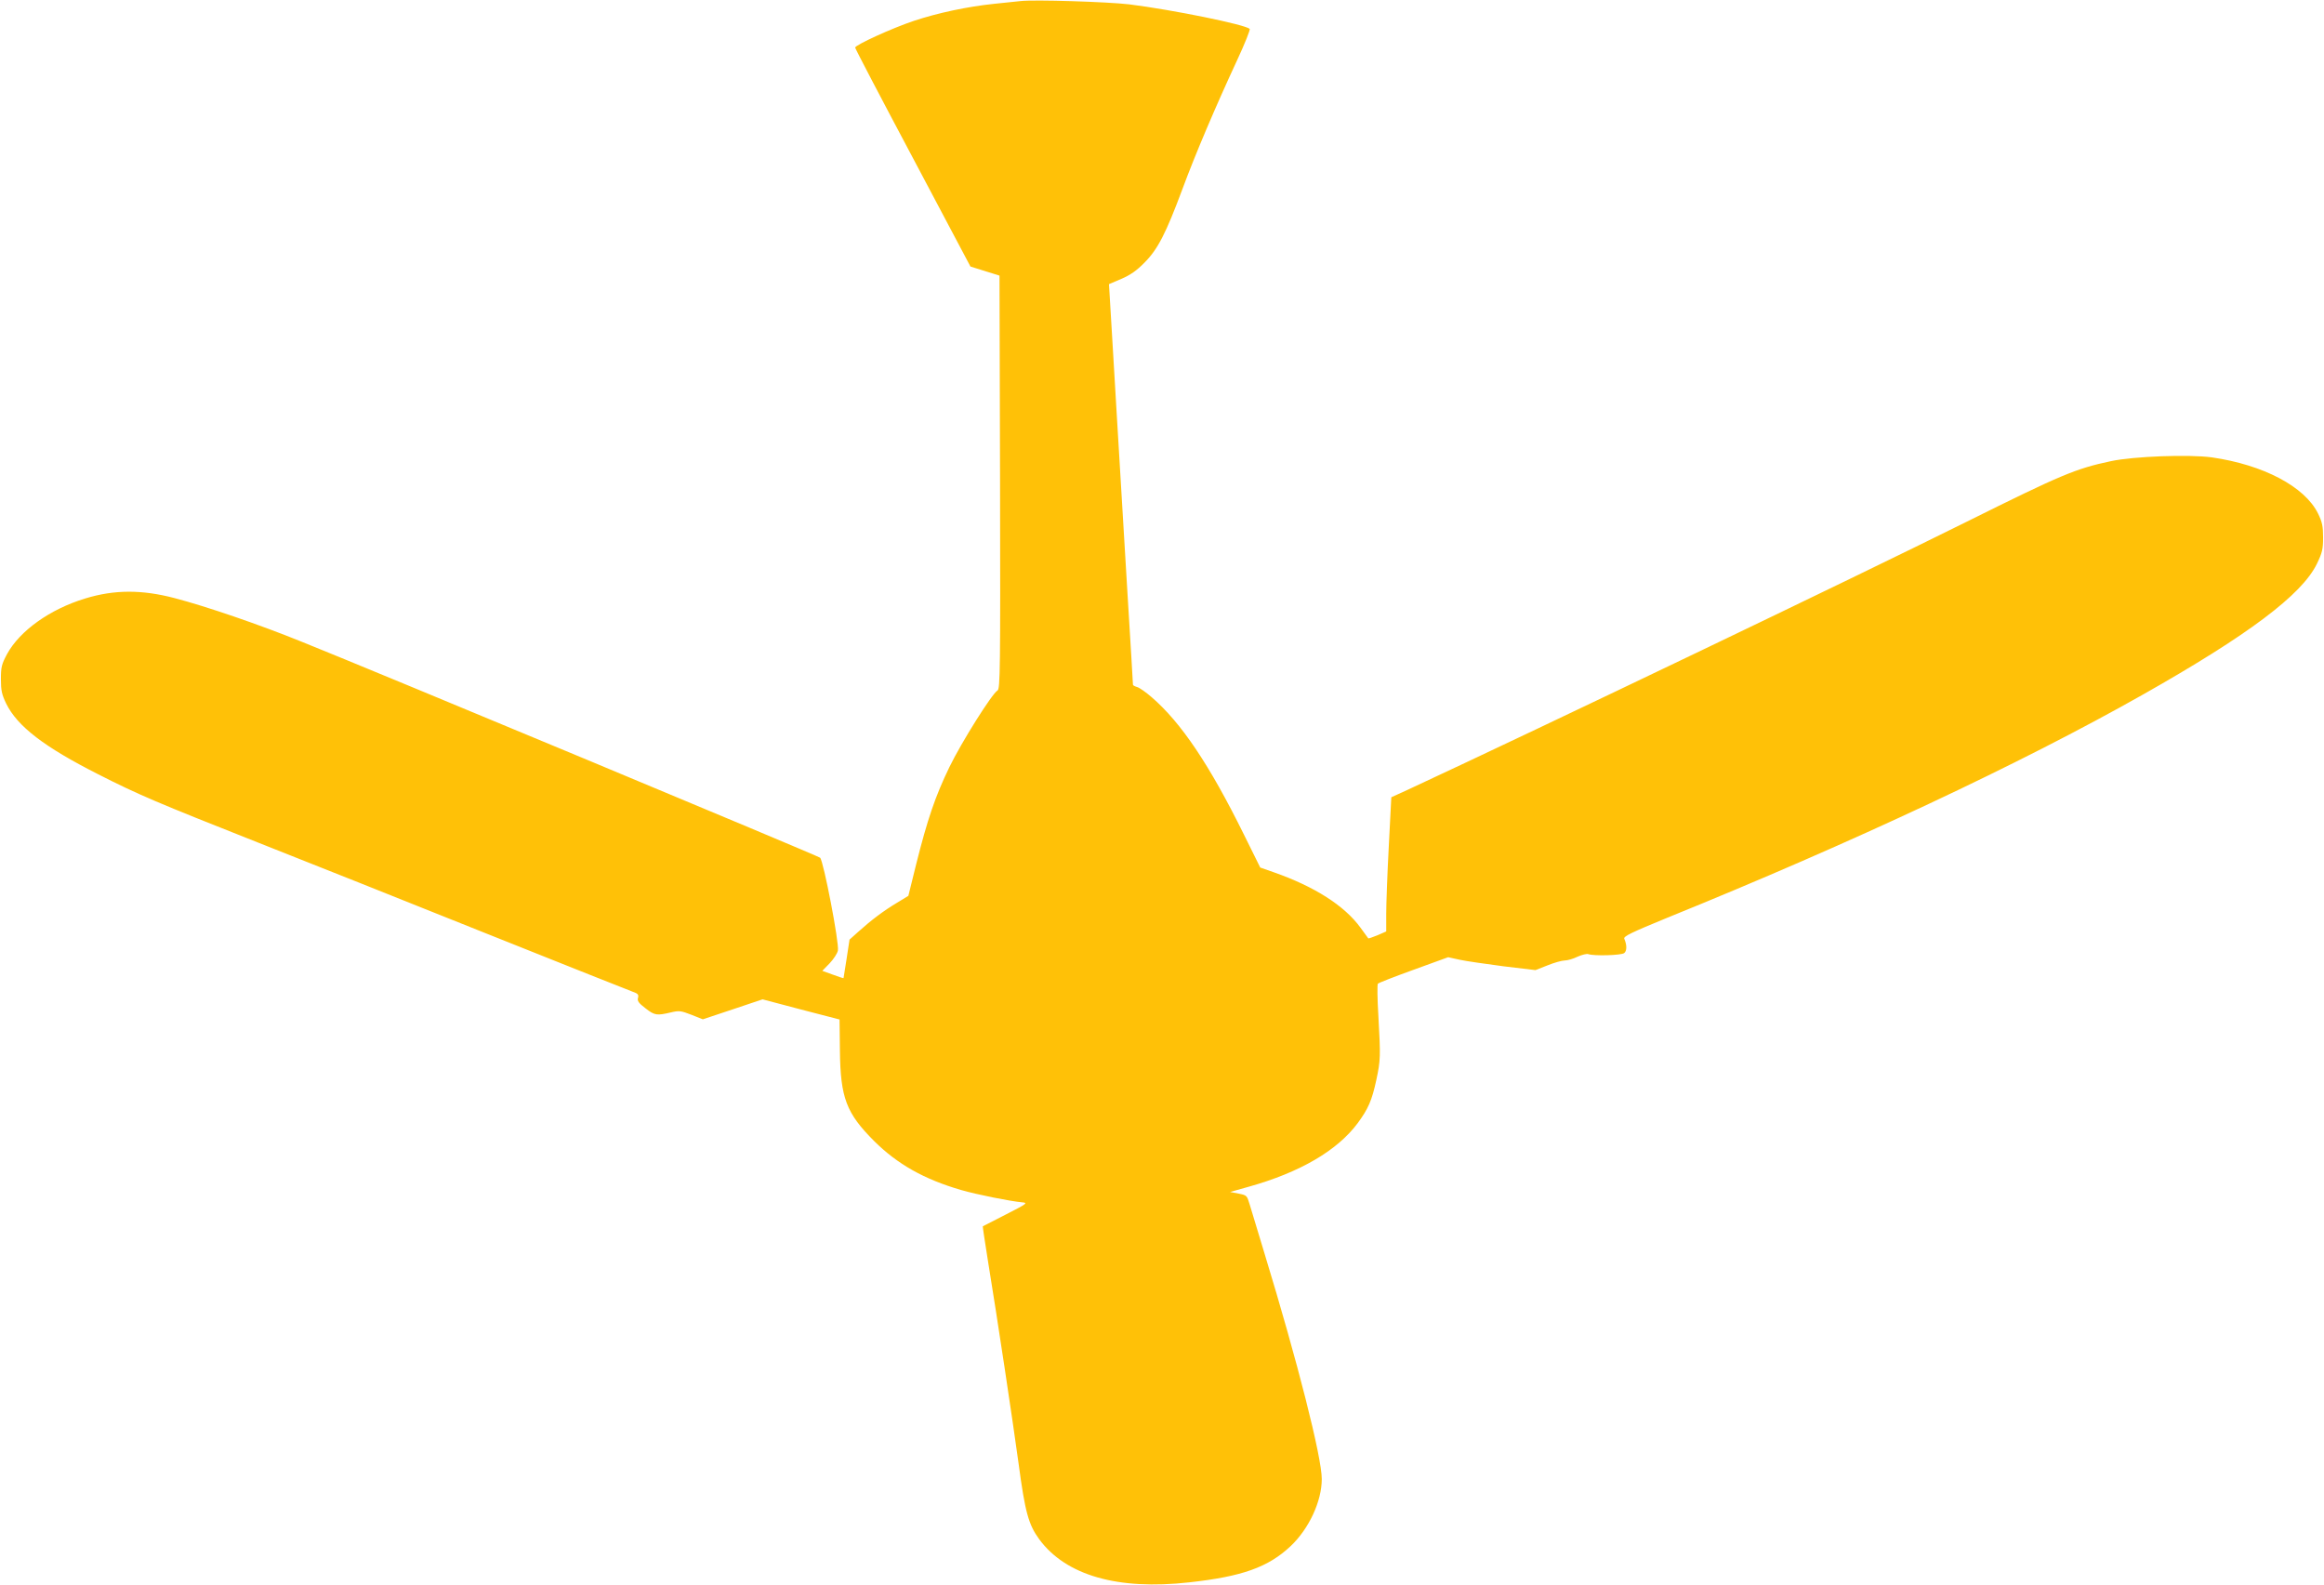
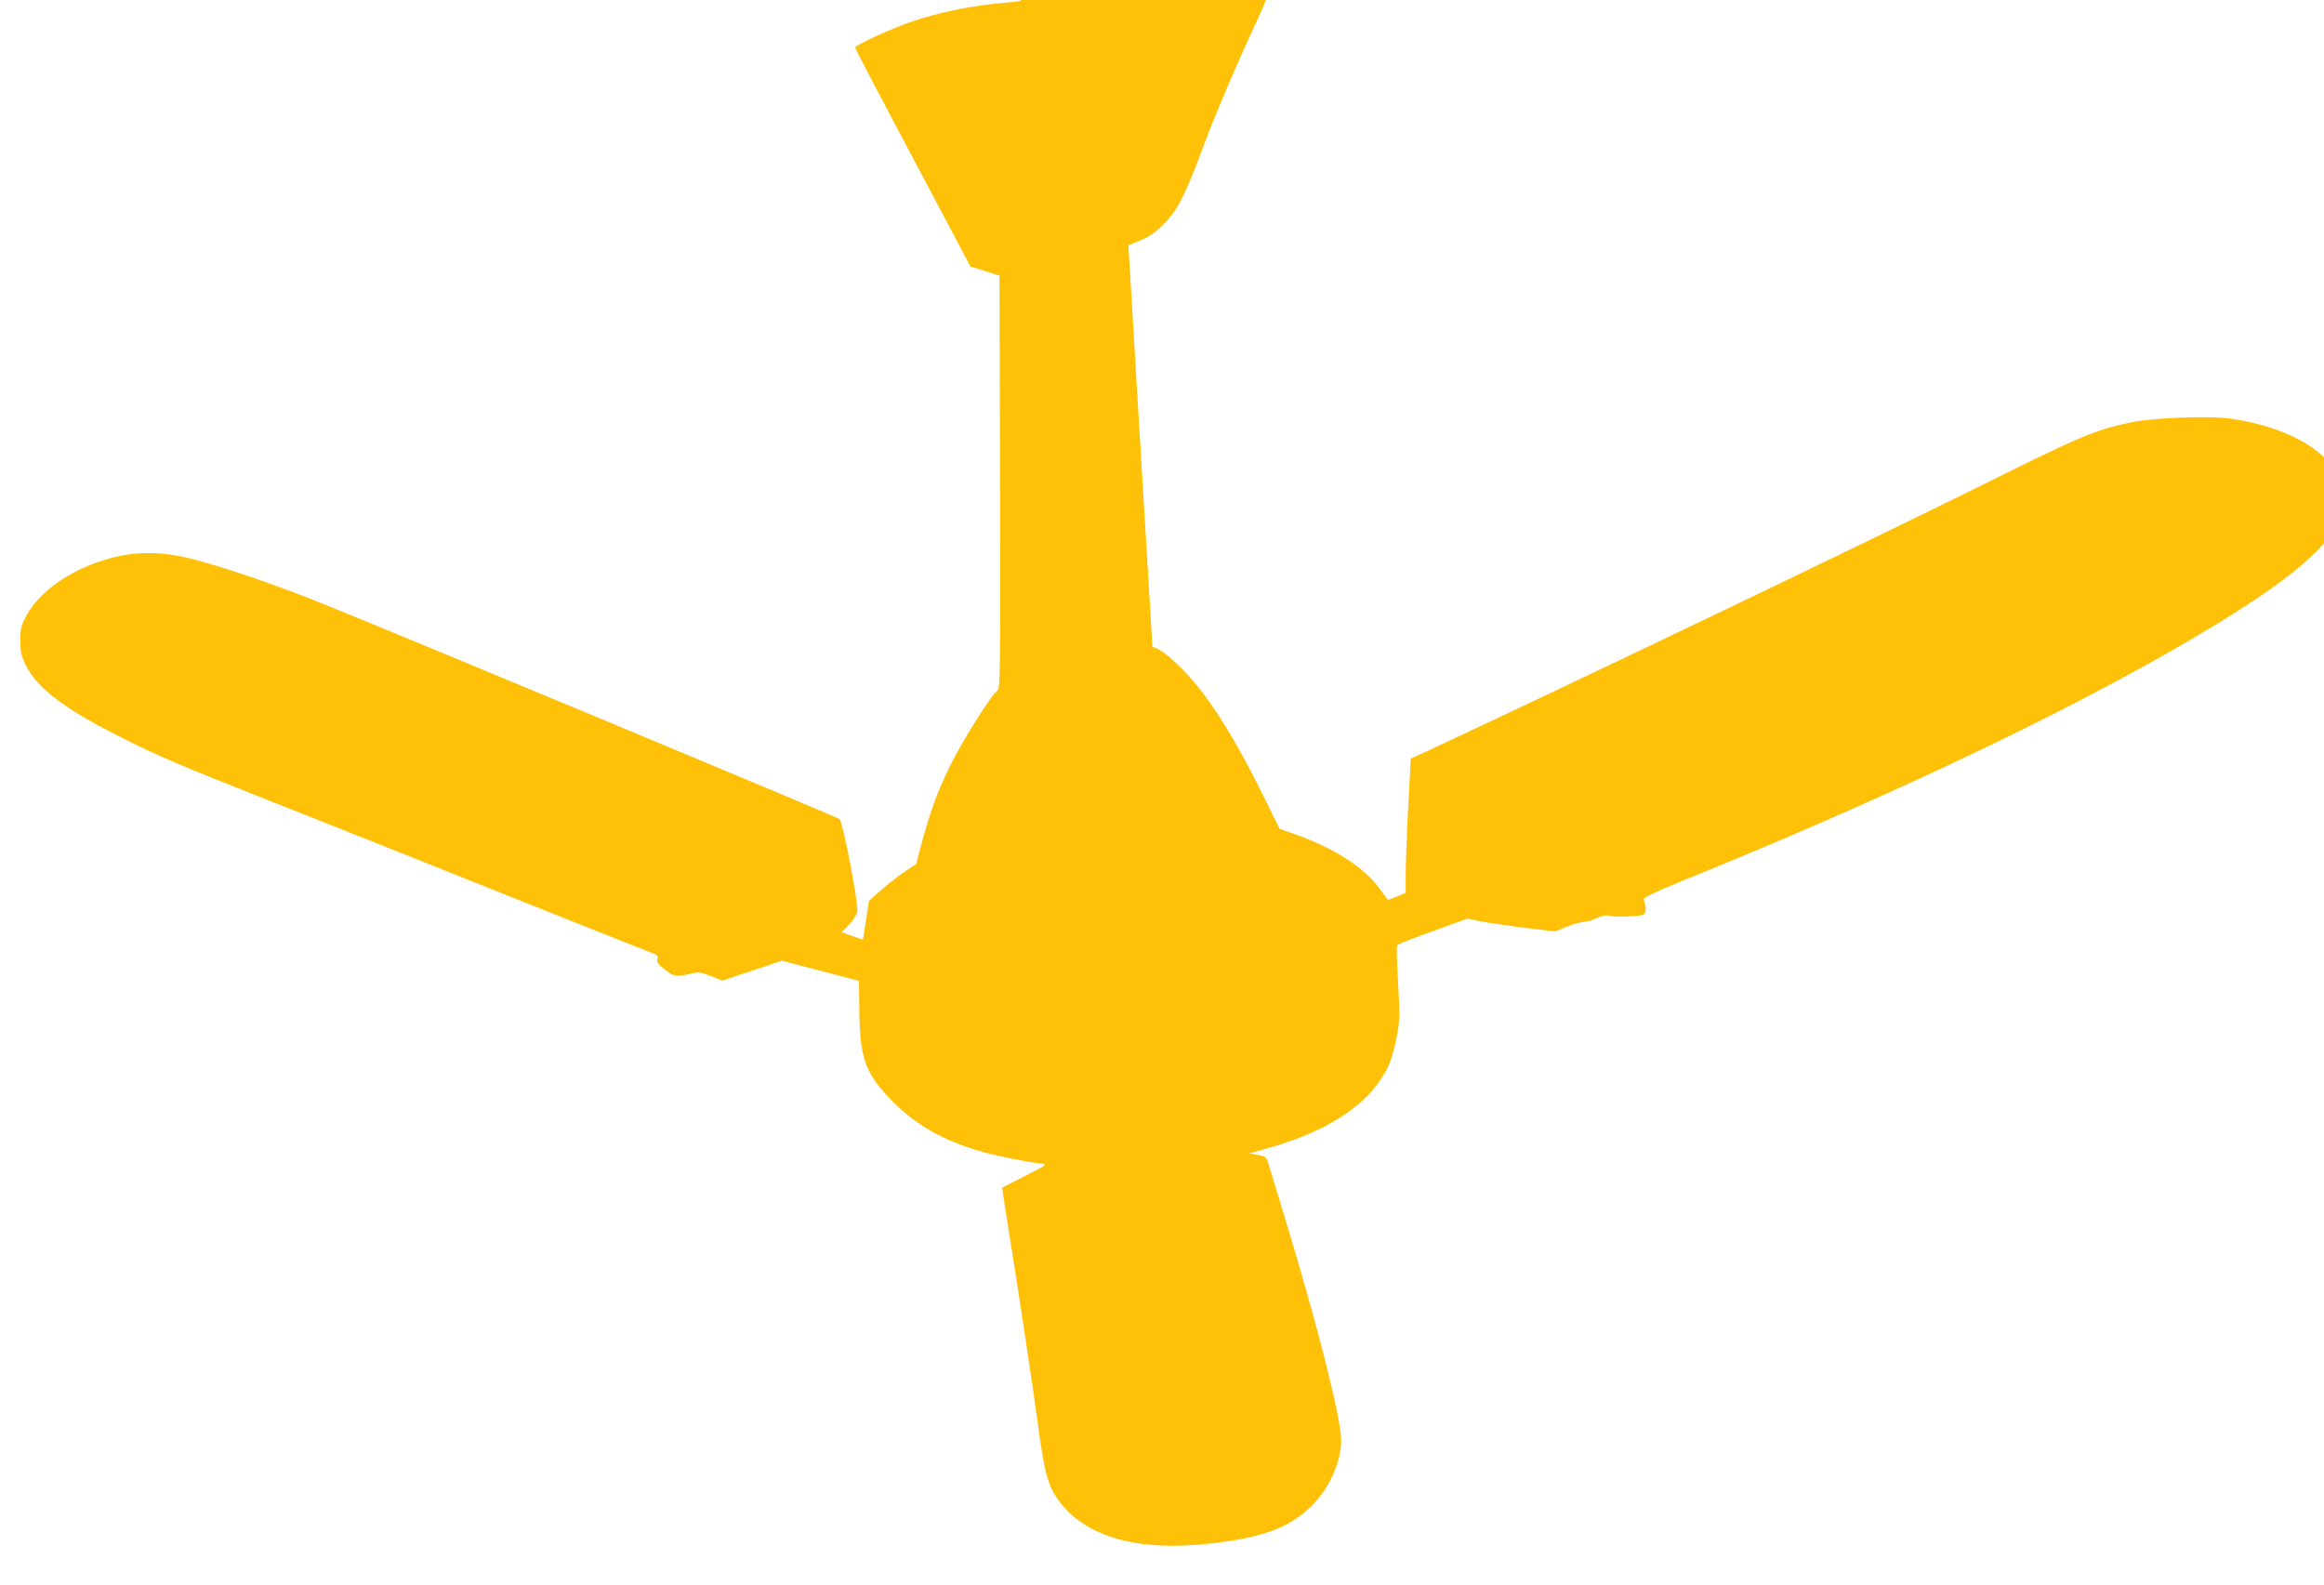
<svg xmlns="http://www.w3.org/2000/svg" version="1.0" width="1280pt" height="873pt" viewBox="0 0 1280 873" preserveAspectRatio="xMidYMid meet">
  <g transform="translate(0,873) scale(0.1,-0.1)" fill="#ffc107" stroke="none">
-     <path d="M5620 8724 c-19 -2 -84 -9 -144 -15 -146 -15 -311 -50 -443 -94 -120 -40 -323 -133 -323 -147 0 -6 143 -279 318 -608 l317 -598 80 -25 80 -25 3 -1138 c2 -1028 1 -1139 -14 -1147 -30 -17 -198 -284 -265 -422 -78 -161 -121 -288 -183 -535 l-43 -174 -64 -39 c-72 -43 -141 -95 -212 -159 l-48 -43 -16 -105 c-9 -58 -17 -106 -17 -107 -1 -1 -28 7 -59 19 l-58 21 40 41 c22 23 43 55 46 71 8 40 -79 492 -98 511 -10 10 -2445 1025 -2854 1189 -234 95 -526 195 -702 241 -179 47 -331 47 -491 -2 -195 -59 -361 -178 -431 -306 -30 -56 -34 -72 -34 -138 0 -63 5 -85 29 -135 62 -126 210 -239 506 -389 224 -114 329 -158 880 -376 261 -103 824 -327 1250 -498 426 -170 792 -316 812 -323 31 -11 37 -16 32 -35 -5 -17 4 -29 42 -58 50 -39 62 -40 139 -22 46 11 56 9 113 -13 l63 -25 165 55 164 55 212 -56 212 -55 2 -171 c3 -261 35 -345 189 -499 128 -127 275 -210 478 -269 86 -25 271 -62 337 -68 33 -3 27 -7 -90 -67 -69 -35 -126 -64 -127 -65 -1 -1 11 -83 27 -182 54 -330 139 -897 170 -1124 36 -270 55 -337 114 -418 147 -199 432 -281 826 -237 291 32 435 83 559 200 101 96 171 247 171 369 0 120 -133 645 -315 1241 -37 121 -74 243 -82 271 -15 50 -16 51 -61 60 l-47 9 103 29 c282 79 487 199 599 349 59 80 79 126 103 237 24 111 24 132 12 350 -6 96 -7 178 -3 182 4 5 92 39 197 77 l190 69 64 -14 c36 -8 144 -23 241 -36 l176 -21 66 26 c37 15 80 27 95 27 15 0 47 9 71 21 25 11 51 17 59 14 30 -11 183 -7 198 6 15 12 15 45 0 79 -5 13 41 35 236 115 1021 414 1946 848 2618 1228 582 329 878 551 961 722 29 60 34 80 34 145 0 62 -5 85 -28 132 -73 148 -301 268 -585 309 -125 17 -431 6 -556 -21 -194 -41 -274 -75 -793 -333 -623 -310 -2328 -1127 -3080 -1477 l-90 -41 -14 -272 c-8 -150 -14 -316 -14 -369 l0 -98 -48 -21 c-27 -11 -50 -19 -51 -17 -2 2 -21 28 -43 59 -88 121 -253 226 -475 304 l-77 27 -90 182 c-189 383 -346 617 -509 757 -31 27 -67 52 -79 55 -13 4 -23 9 -23 13 0 3 -13 229 -30 501 -16 272 -43 722 -60 1000 -16 278 -33 550 -36 605 l-6 100 68 29 c51 22 85 46 129 91 72 73 116 158 208 405 71 192 183 455 301 709 42 90 73 168 69 172 -26 24 -424 105 -663 135 -119 14 -526 27 -600 18z" />
+     <path d="M5620 8724 c-19 -2 -84 -9 -144 -15 -146 -15 -311 -50 -443 -94 -120 -40 -323 -133 -323 -147 0 -6 143 -279 318 -608 l317 -598 80 -25 80 -25 3 -1138 c2 -1028 1 -1139 -14 -1147 -30 -17 -198 -284 -265 -422 -78 -161 -121 -288 -183 -535 c-72 -43 -141 -95 -212 -159 l-48 -43 -16 -105 c-9 -58 -17 -106 -17 -107 -1 -1 -28 7 -59 19 l-58 21 40 41 c22 23 43 55 46 71 8 40 -79 492 -98 511 -10 10 -2445 1025 -2854 1189 -234 95 -526 195 -702 241 -179 47 -331 47 -491 -2 -195 -59 -361 -178 -431 -306 -30 -56 -34 -72 -34 -138 0 -63 5 -85 29 -135 62 -126 210 -239 506 -389 224 -114 329 -158 880 -376 261 -103 824 -327 1250 -498 426 -170 792 -316 812 -323 31 -11 37 -16 32 -35 -5 -17 4 -29 42 -58 50 -39 62 -40 139 -22 46 11 56 9 113 -13 l63 -25 165 55 164 55 212 -56 212 -55 2 -171 c3 -261 35 -345 189 -499 128 -127 275 -210 478 -269 86 -25 271 -62 337 -68 33 -3 27 -7 -90 -67 -69 -35 -126 -64 -127 -65 -1 -1 11 -83 27 -182 54 -330 139 -897 170 -1124 36 -270 55 -337 114 -418 147 -199 432 -281 826 -237 291 32 435 83 559 200 101 96 171 247 171 369 0 120 -133 645 -315 1241 -37 121 -74 243 -82 271 -15 50 -16 51 -61 60 l-47 9 103 29 c282 79 487 199 599 349 59 80 79 126 103 237 24 111 24 132 12 350 -6 96 -7 178 -3 182 4 5 92 39 197 77 l190 69 64 -14 c36 -8 144 -23 241 -36 l176 -21 66 26 c37 15 80 27 95 27 15 0 47 9 71 21 25 11 51 17 59 14 30 -11 183 -7 198 6 15 12 15 45 0 79 -5 13 41 35 236 115 1021 414 1946 848 2618 1228 582 329 878 551 961 722 29 60 34 80 34 145 0 62 -5 85 -28 132 -73 148 -301 268 -585 309 -125 17 -431 6 -556 -21 -194 -41 -274 -75 -793 -333 -623 -310 -2328 -1127 -3080 -1477 l-90 -41 -14 -272 c-8 -150 -14 -316 -14 -369 l0 -98 -48 -21 c-27 -11 -50 -19 -51 -17 -2 2 -21 28 -43 59 -88 121 -253 226 -475 304 l-77 27 -90 182 c-189 383 -346 617 -509 757 -31 27 -67 52 -79 55 -13 4 -23 9 -23 13 0 3 -13 229 -30 501 -16 272 -43 722 -60 1000 -16 278 -33 550 -36 605 l-6 100 68 29 c51 22 85 46 129 91 72 73 116 158 208 405 71 192 183 455 301 709 42 90 73 168 69 172 -26 24 -424 105 -663 135 -119 14 -526 27 -600 18z" />
  </g>
</svg>